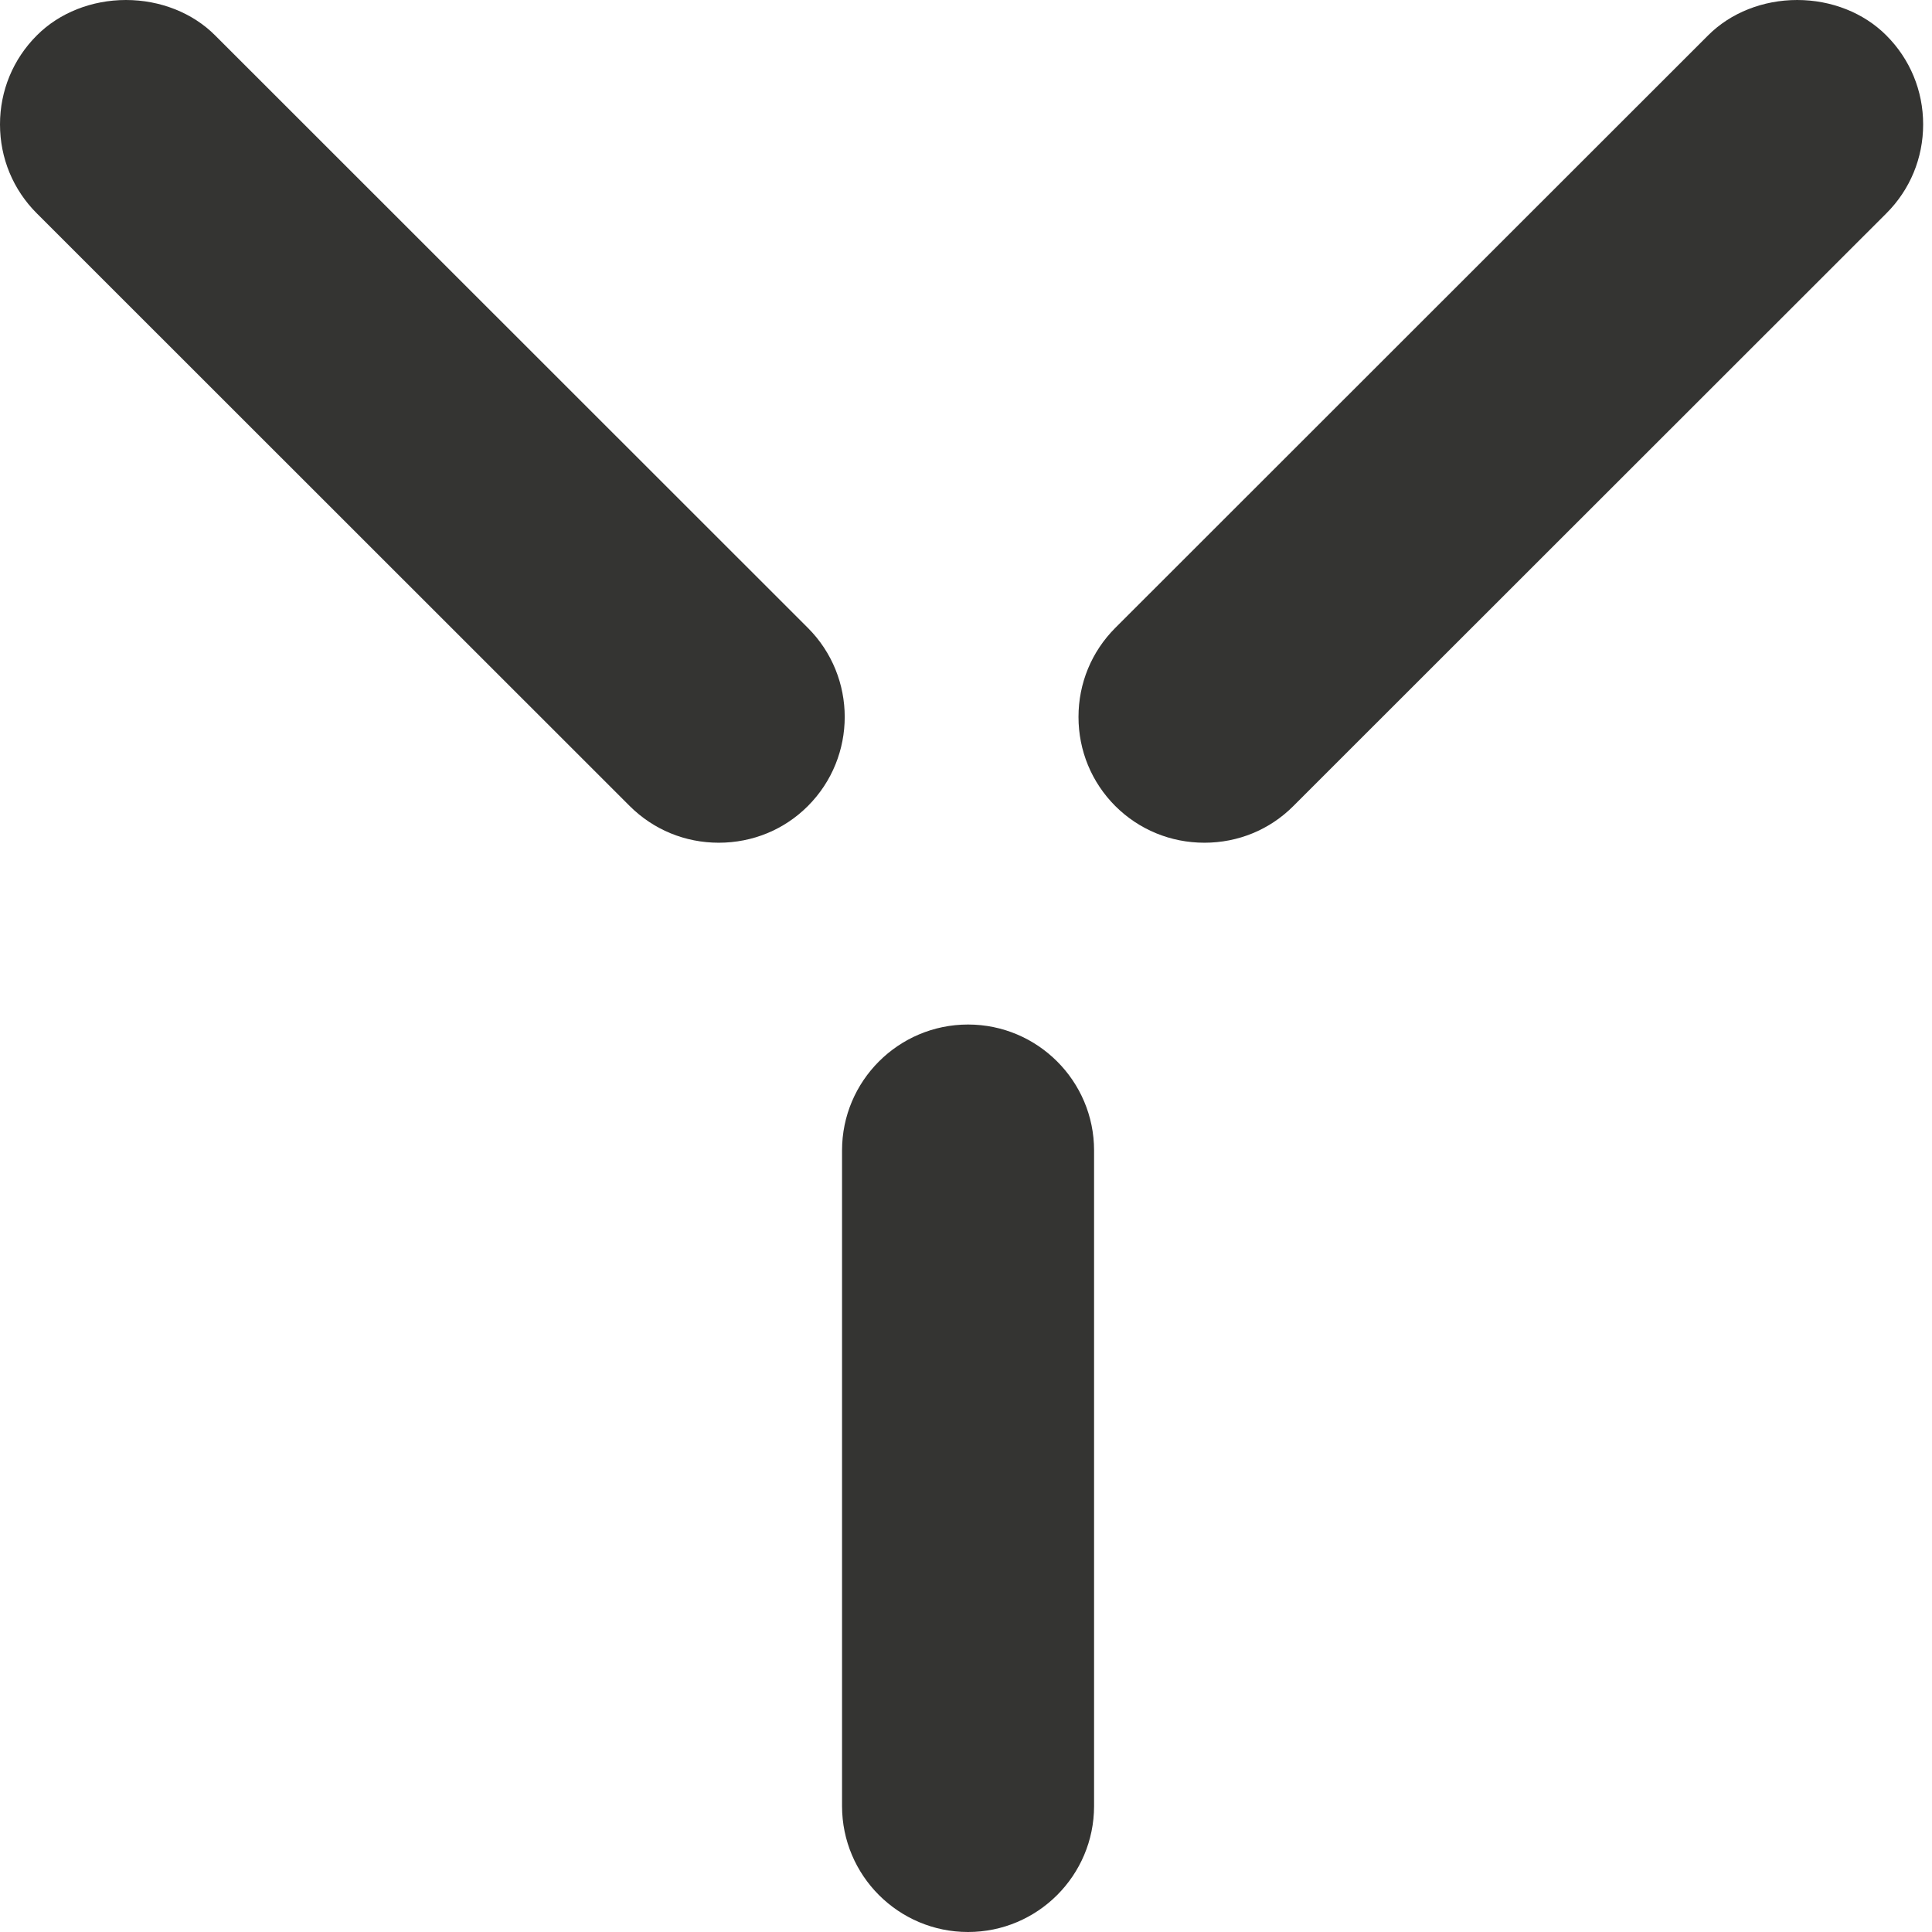
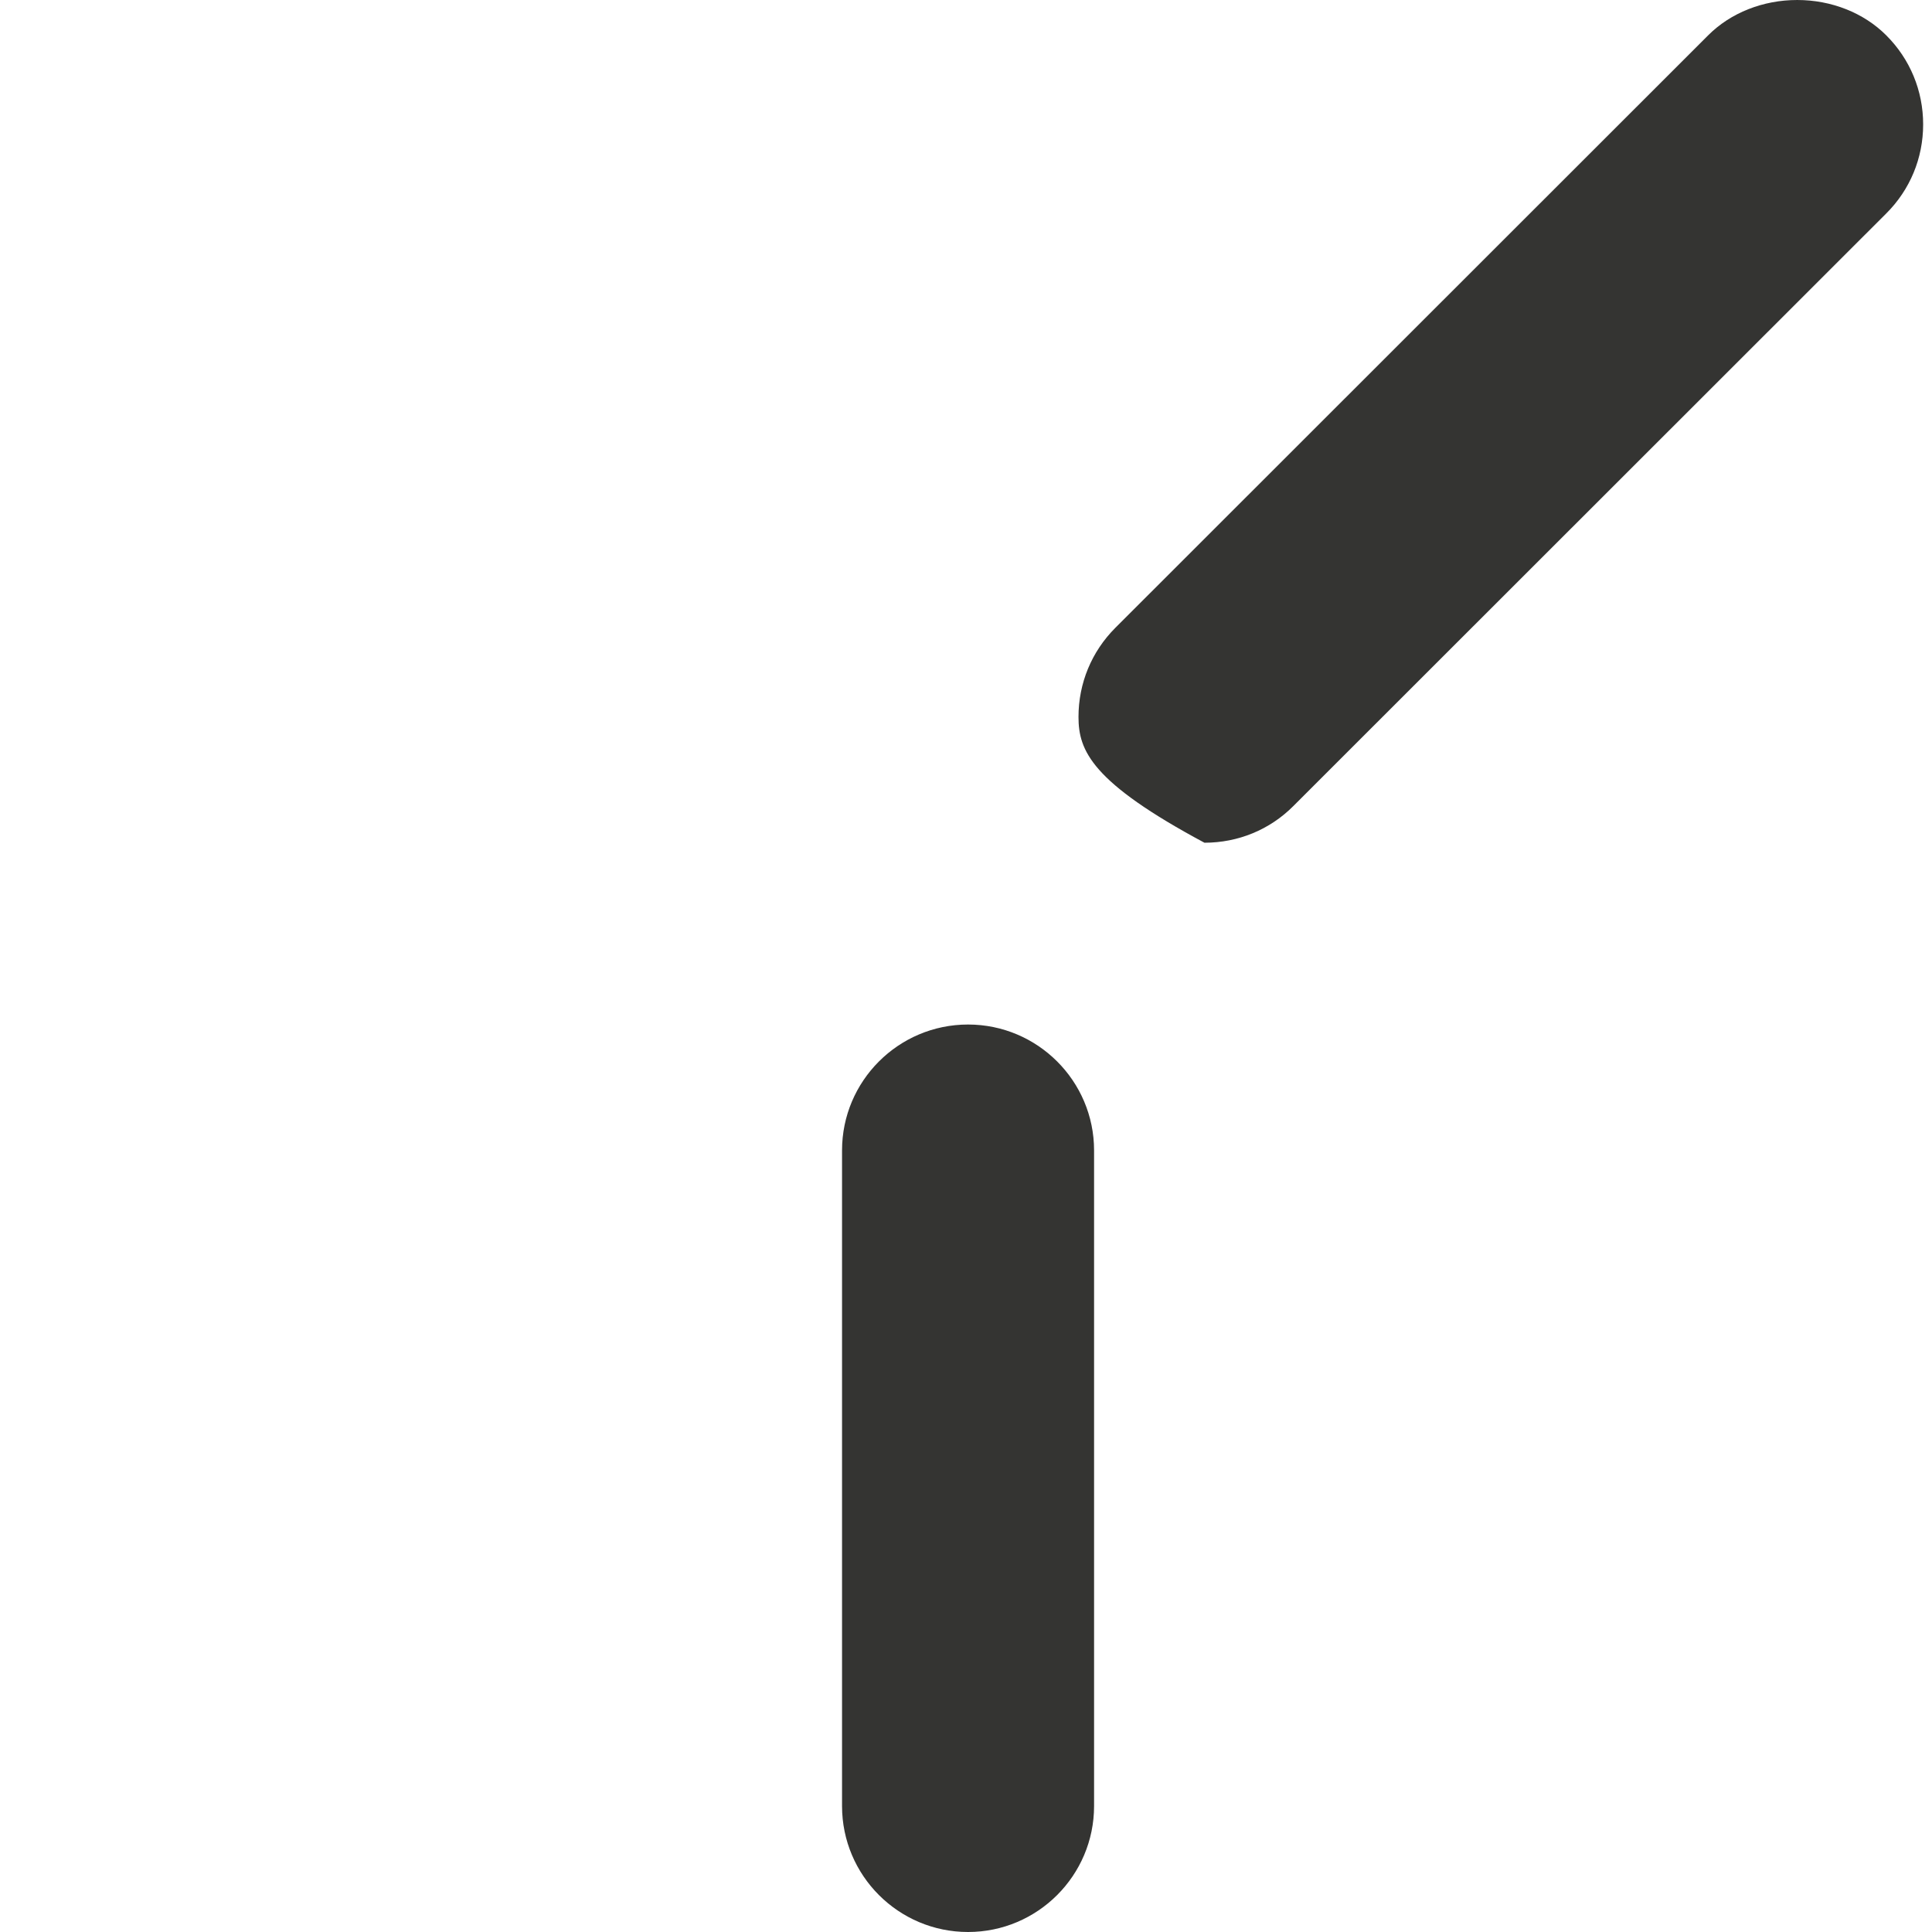
<svg xmlns="http://www.w3.org/2000/svg" width="31" height="31" viewBox="0 0 31 31" fill="none">
-   <path d="M11.533 13.522C10.992 13.522 10.485 13.313 10.104 12.933L0.592 3.425C0.21 3.044 0 2.537 0 1.996C0 1.456 0.21 0.948 0.592 0.567C0.952 0.206 1.472 0 2.021 0C2.57 0 3.091 0.206 3.451 0.567L12.963 10.075C13.751 10.863 13.751 12.144 12.963 12.933C12.584 13.313 12.075 13.522 11.533 13.522Z" fill="#343432" />
-   <path d="M19.326 13.522C18.784 13.522 18.276 13.313 17.895 12.933C17.515 12.552 17.305 12.044 17.305 11.504C17.305 10.963 17.515 10.456 17.895 10.075L27.408 0.567C27.768 0.206 28.288 0 28.837 0C29.386 0 29.906 0.206 30.266 0.567C30.648 0.948 30.858 1.456 30.858 1.996C30.858 2.537 30.648 3.044 30.266 3.425L20.753 12.933C20.375 13.313 19.867 13.522 19.326 13.522Z" fill="#343432" />
+   <path d="M19.326 13.522C17.515 12.552 17.305 12.044 17.305 11.504C17.305 10.963 17.515 10.456 17.895 10.075L27.408 0.567C27.768 0.206 28.288 0 28.837 0C29.386 0 29.906 0.206 30.266 0.567C30.648 0.948 30.858 1.456 30.858 1.996C30.858 2.537 30.648 3.044 30.266 3.425L20.753 12.933C20.375 13.313 19.867 13.522 19.326 13.522Z" fill="#343432" />
  <path d="M15.533 31C14.417 31 13.511 30.094 13.511 28.979V18.459C13.511 17.345 14.417 16.439 15.533 16.439C16.648 16.439 17.555 17.345 17.555 18.459V28.979C17.555 30.094 16.648 31 15.533 31Z" fill="#343432" />
</svg>